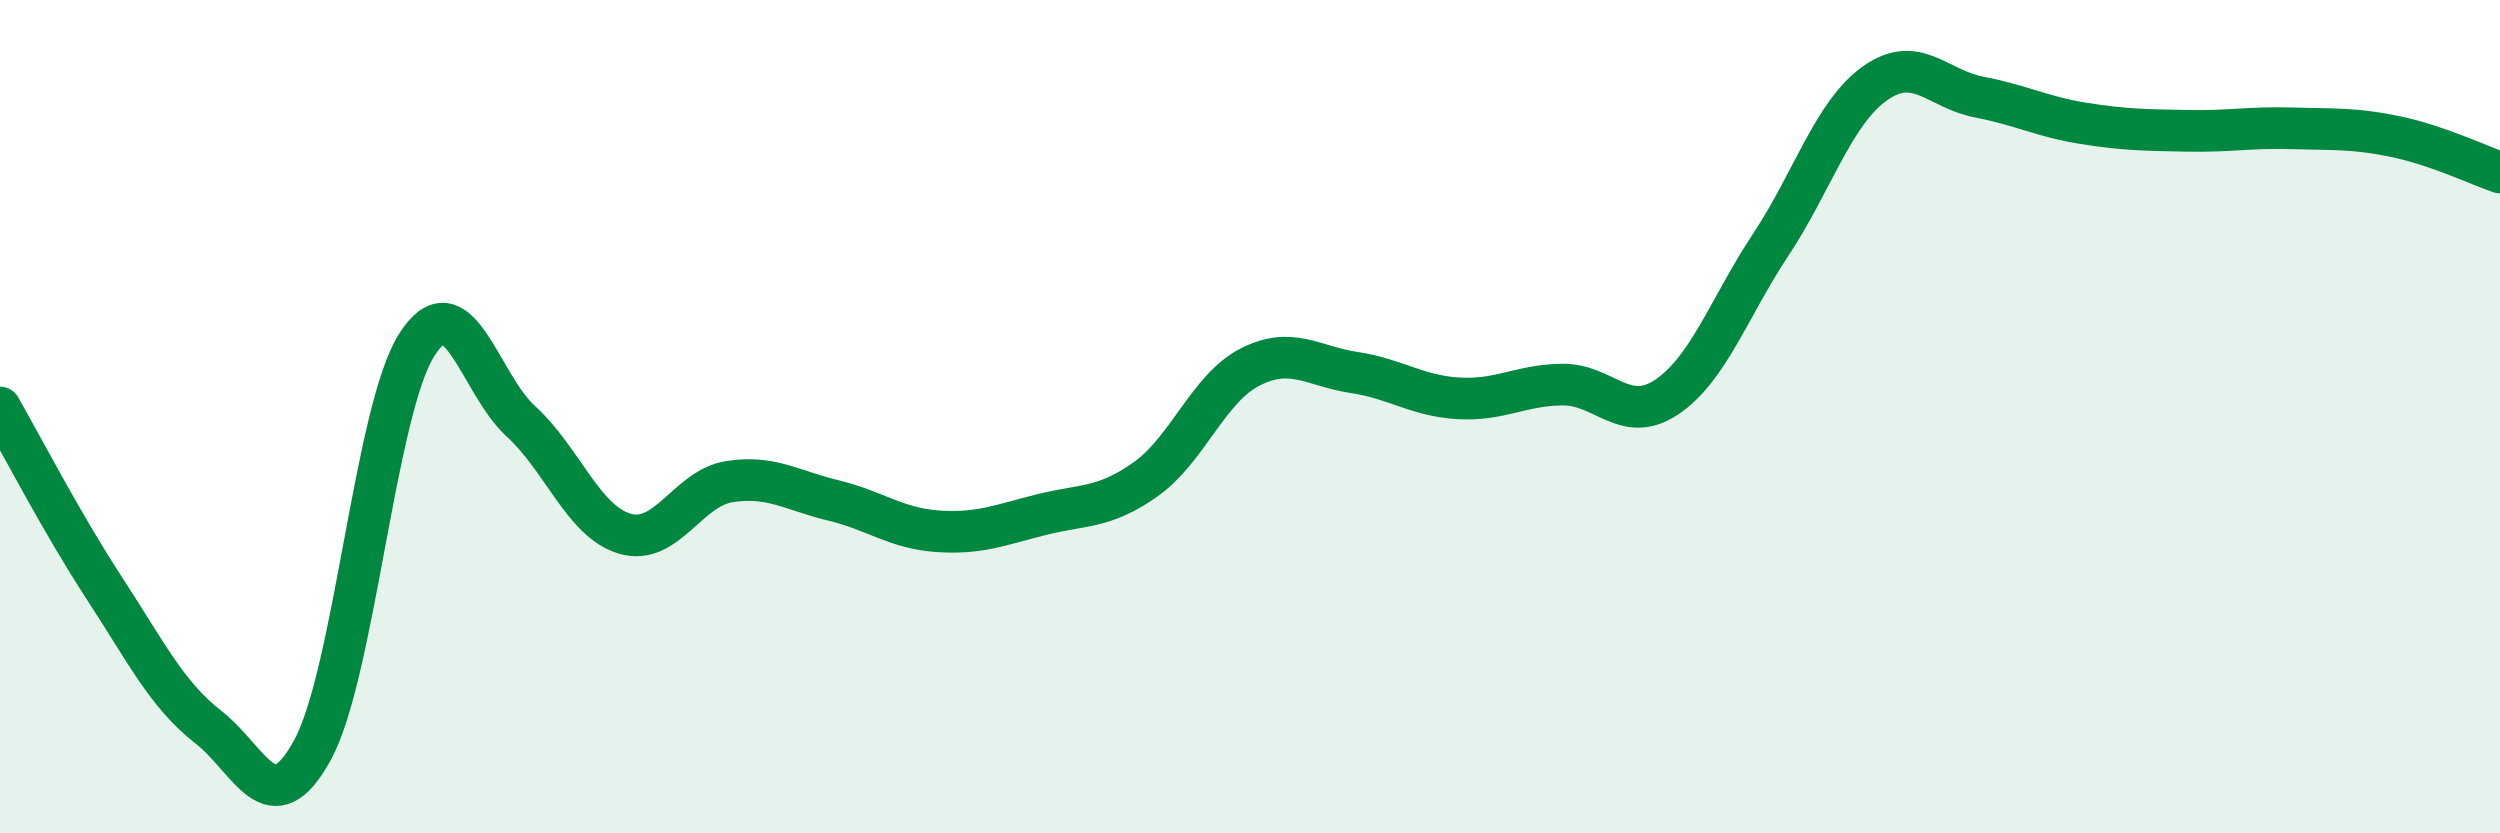
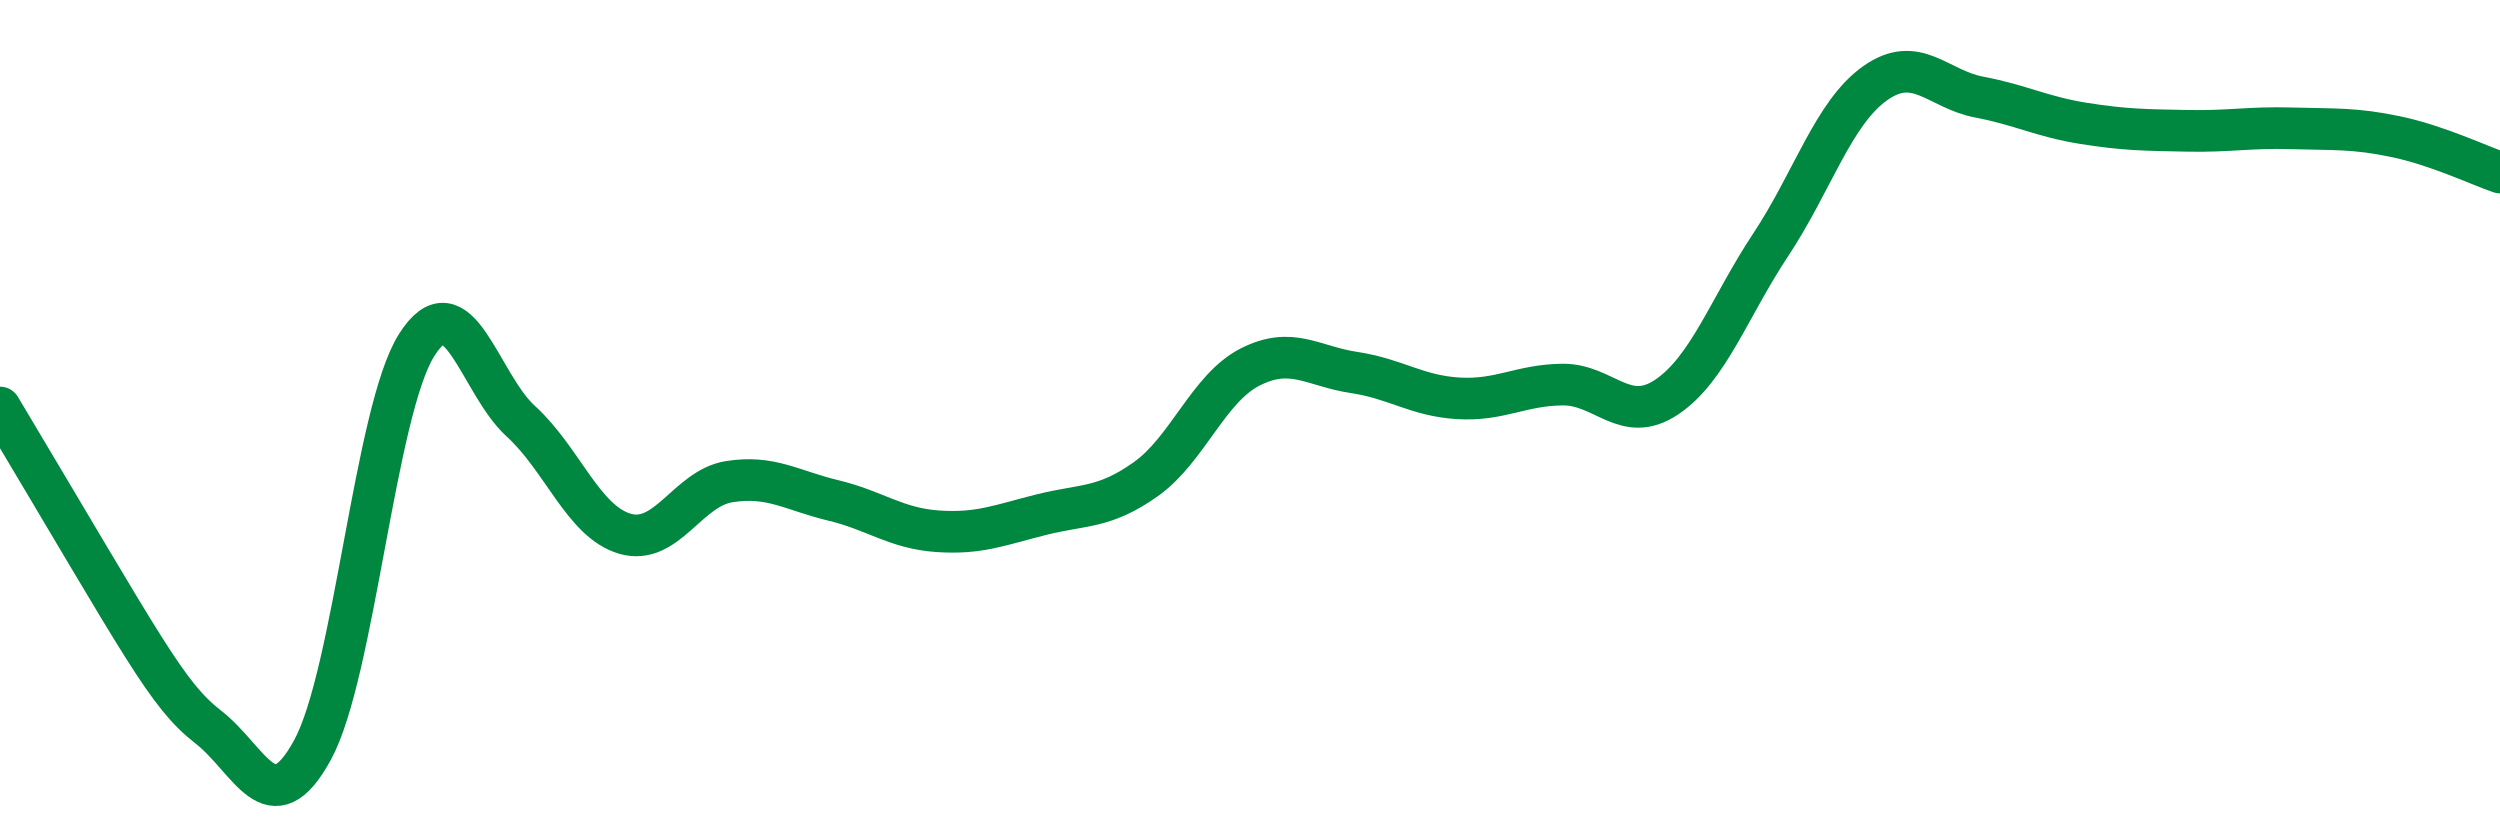
<svg xmlns="http://www.w3.org/2000/svg" width="60" height="20" viewBox="0 0 60 20">
-   <path d="M 0,9.78 C 0.5,10.65 1.5,12.58 2.5,14.11 C 3.5,15.64 4,16.67 5,17.45 C 6,18.23 6.5,19.83 7.5,18 C 8.5,16.17 9,9.86 10,8.28 C 11,6.7 11.5,9.2 12.5,10.11 C 13.5,11.02 14,12.52 15,12.81 C 16,13.1 16.5,11.72 17.5,11.56 C 18.5,11.4 19,11.77 20,12.01 C 21,12.25 21.5,12.68 22.5,12.75 C 23.5,12.82 24,12.6 25,12.35 C 26,12.1 26.5,12.21 27.5,11.5 C 28.5,10.79 29,9.32 30,8.81 C 31,8.3 31.5,8.79 32.5,8.94 C 33.5,9.09 34,9.5 35,9.56 C 36,9.62 36.5,9.24 37.5,9.23 C 38.5,9.22 39,10.2 40,9.53 C 41,8.86 41.5,7.38 42.5,5.87 C 43.5,4.36 44,2.71 45,2 C 46,1.29 46.5,2.14 47.5,2.33 C 48.5,2.52 49,2.8 50,2.96 C 51,3.12 51.5,3.12 52.5,3.14 C 53.5,3.16 54,3.05 55,3.08 C 56,3.11 56.5,3.07 57.5,3.28 C 58.5,3.49 59.5,3.97 60,4.14L60 20L0 20Z" fill="#008740" opacity="0.1" stroke-linecap="round" stroke-linejoin="round" />
-   <path d="M 0,9.78 C 0.5,10.65 1.5,12.58 2.5,14.11 C 3.5,15.64 4,16.67 5,17.45 C 6,18.23 6.5,19.83 7.5,18 C 8.5,16.17 9,9.86 10,8.28 C 11,6.7 11.5,9.2 12.5,10.11 C 13.5,11.02 14,12.52 15,12.81 C 16,13.1 16.5,11.72 17.5,11.56 C 18.5,11.4 19,11.77 20,12.01 C 21,12.25 21.5,12.68 22.5,12.75 C 23.5,12.82 24,12.6 25,12.35 C 26,12.1 26.5,12.21 27.5,11.5 C 28.5,10.79 29,9.32 30,8.81 C 31,8.3 31.5,8.79 32.5,8.94 C 33.5,9.09 34,9.5 35,9.56 C 36,9.62 36.5,9.24 37.5,9.23 C 38.5,9.22 39,10.2 40,9.53 C 41,8.86 41.5,7.38 42.5,5.87 C 43.5,4.36 44,2.71 45,2 C 46,1.29 46.5,2.14 47.5,2.33 C 48.5,2.52 49,2.8 50,2.96 C 51,3.12 51.5,3.12 52.5,3.14 C 53.5,3.16 54,3.05 55,3.08 C 56,3.11 56.5,3.07 57.5,3.28 C 58.5,3.49 59.5,3.97 60,4.14" stroke="#008740" stroke-width="1" fill="none" stroke-linecap="round" stroke-linejoin="round" />
+   <path d="M 0,9.78 C 3.5,15.64 4,16.67 5,17.45 C 6,18.23 6.5,19.83 7.5,18 C 8.5,16.17 9,9.86 10,8.28 C 11,6.7 11.5,9.2 12.5,10.11 C 13.5,11.02 14,12.52 15,12.81 C 16,13.1 16.5,11.72 17.5,11.56 C 18.5,11.4 19,11.77 20,12.01 C 21,12.25 21.5,12.68 22.5,12.75 C 23.5,12.82 24,12.6 25,12.35 C 26,12.1 26.5,12.21 27.5,11.5 C 28.5,10.79 29,9.32 30,8.81 C 31,8.3 31.5,8.79 32.5,8.94 C 33.5,9.09 34,9.5 35,9.56 C 36,9.62 36.5,9.24 37.5,9.23 C 38.5,9.22 39,10.2 40,9.53 C 41,8.86 41.5,7.38 42.5,5.87 C 43.5,4.36 44,2.71 45,2 C 46,1.29 46.5,2.14 47.5,2.33 C 48.5,2.52 49,2.8 50,2.96 C 51,3.12 51.5,3.12 52.5,3.14 C 53.5,3.16 54,3.05 55,3.08 C 56,3.11 56.5,3.07 57.5,3.28 C 58.5,3.49 59.5,3.97 60,4.14" stroke="#008740" stroke-width="1" fill="none" stroke-linecap="round" stroke-linejoin="round" />
</svg>